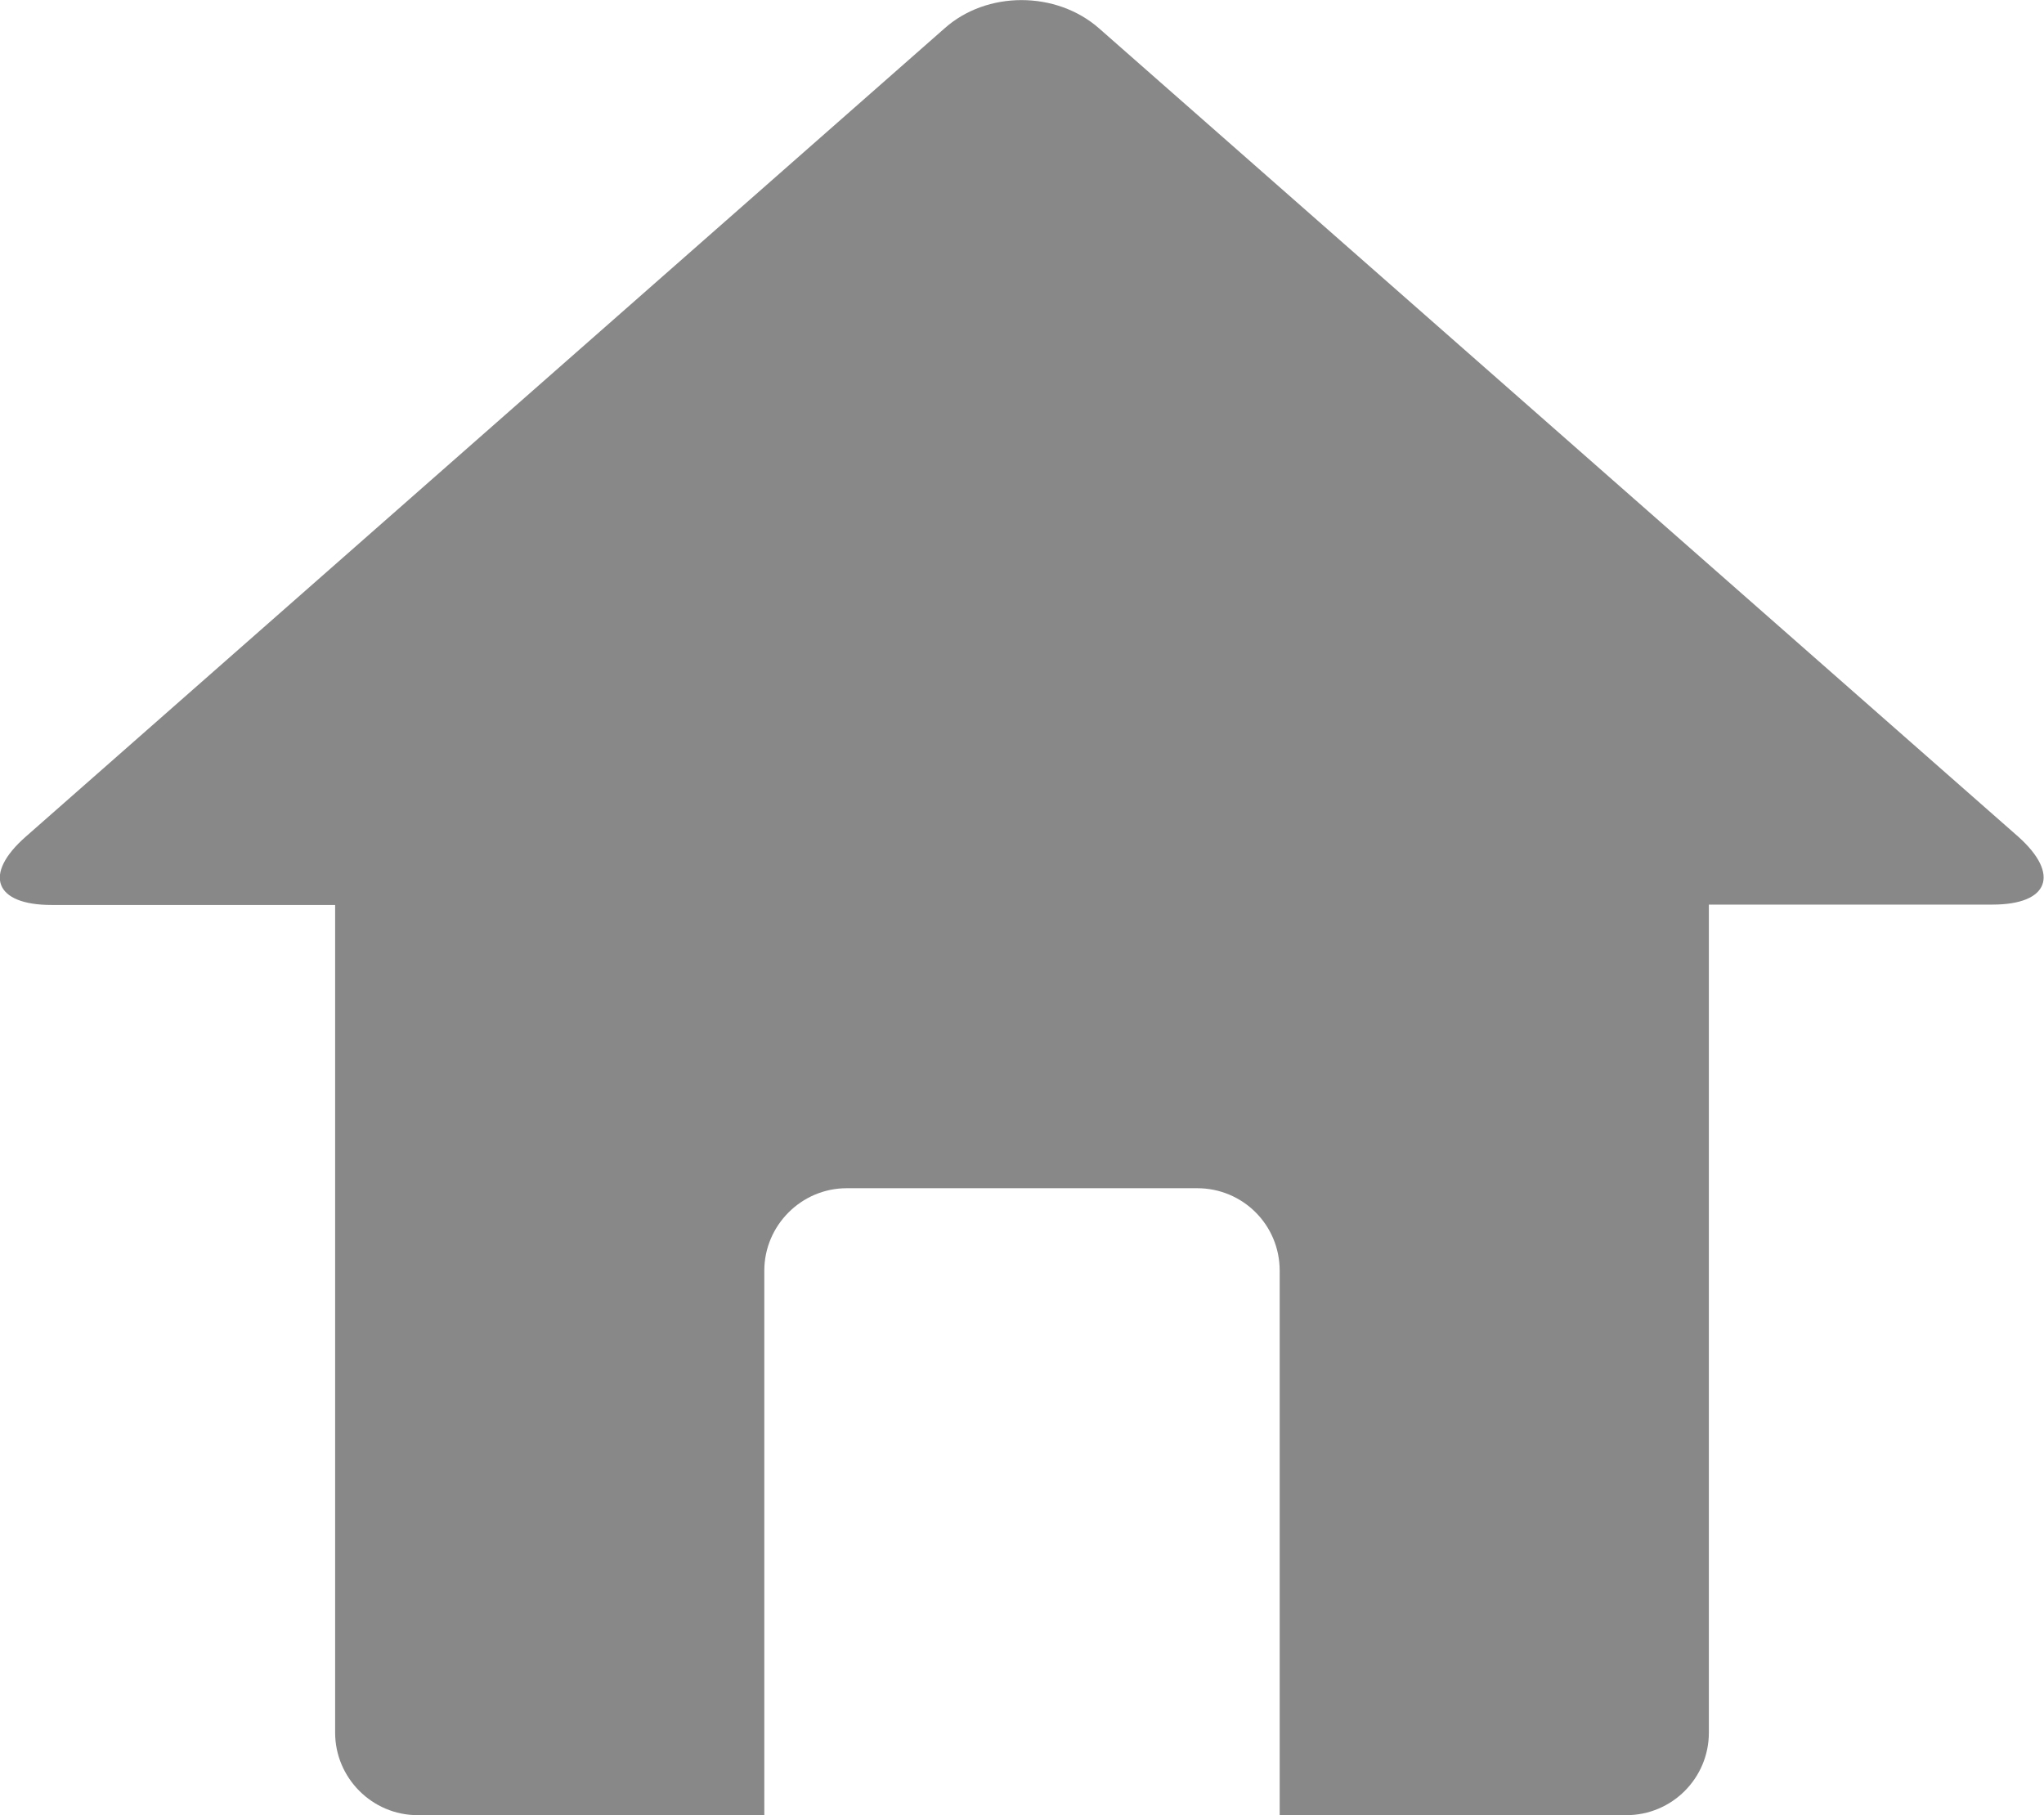
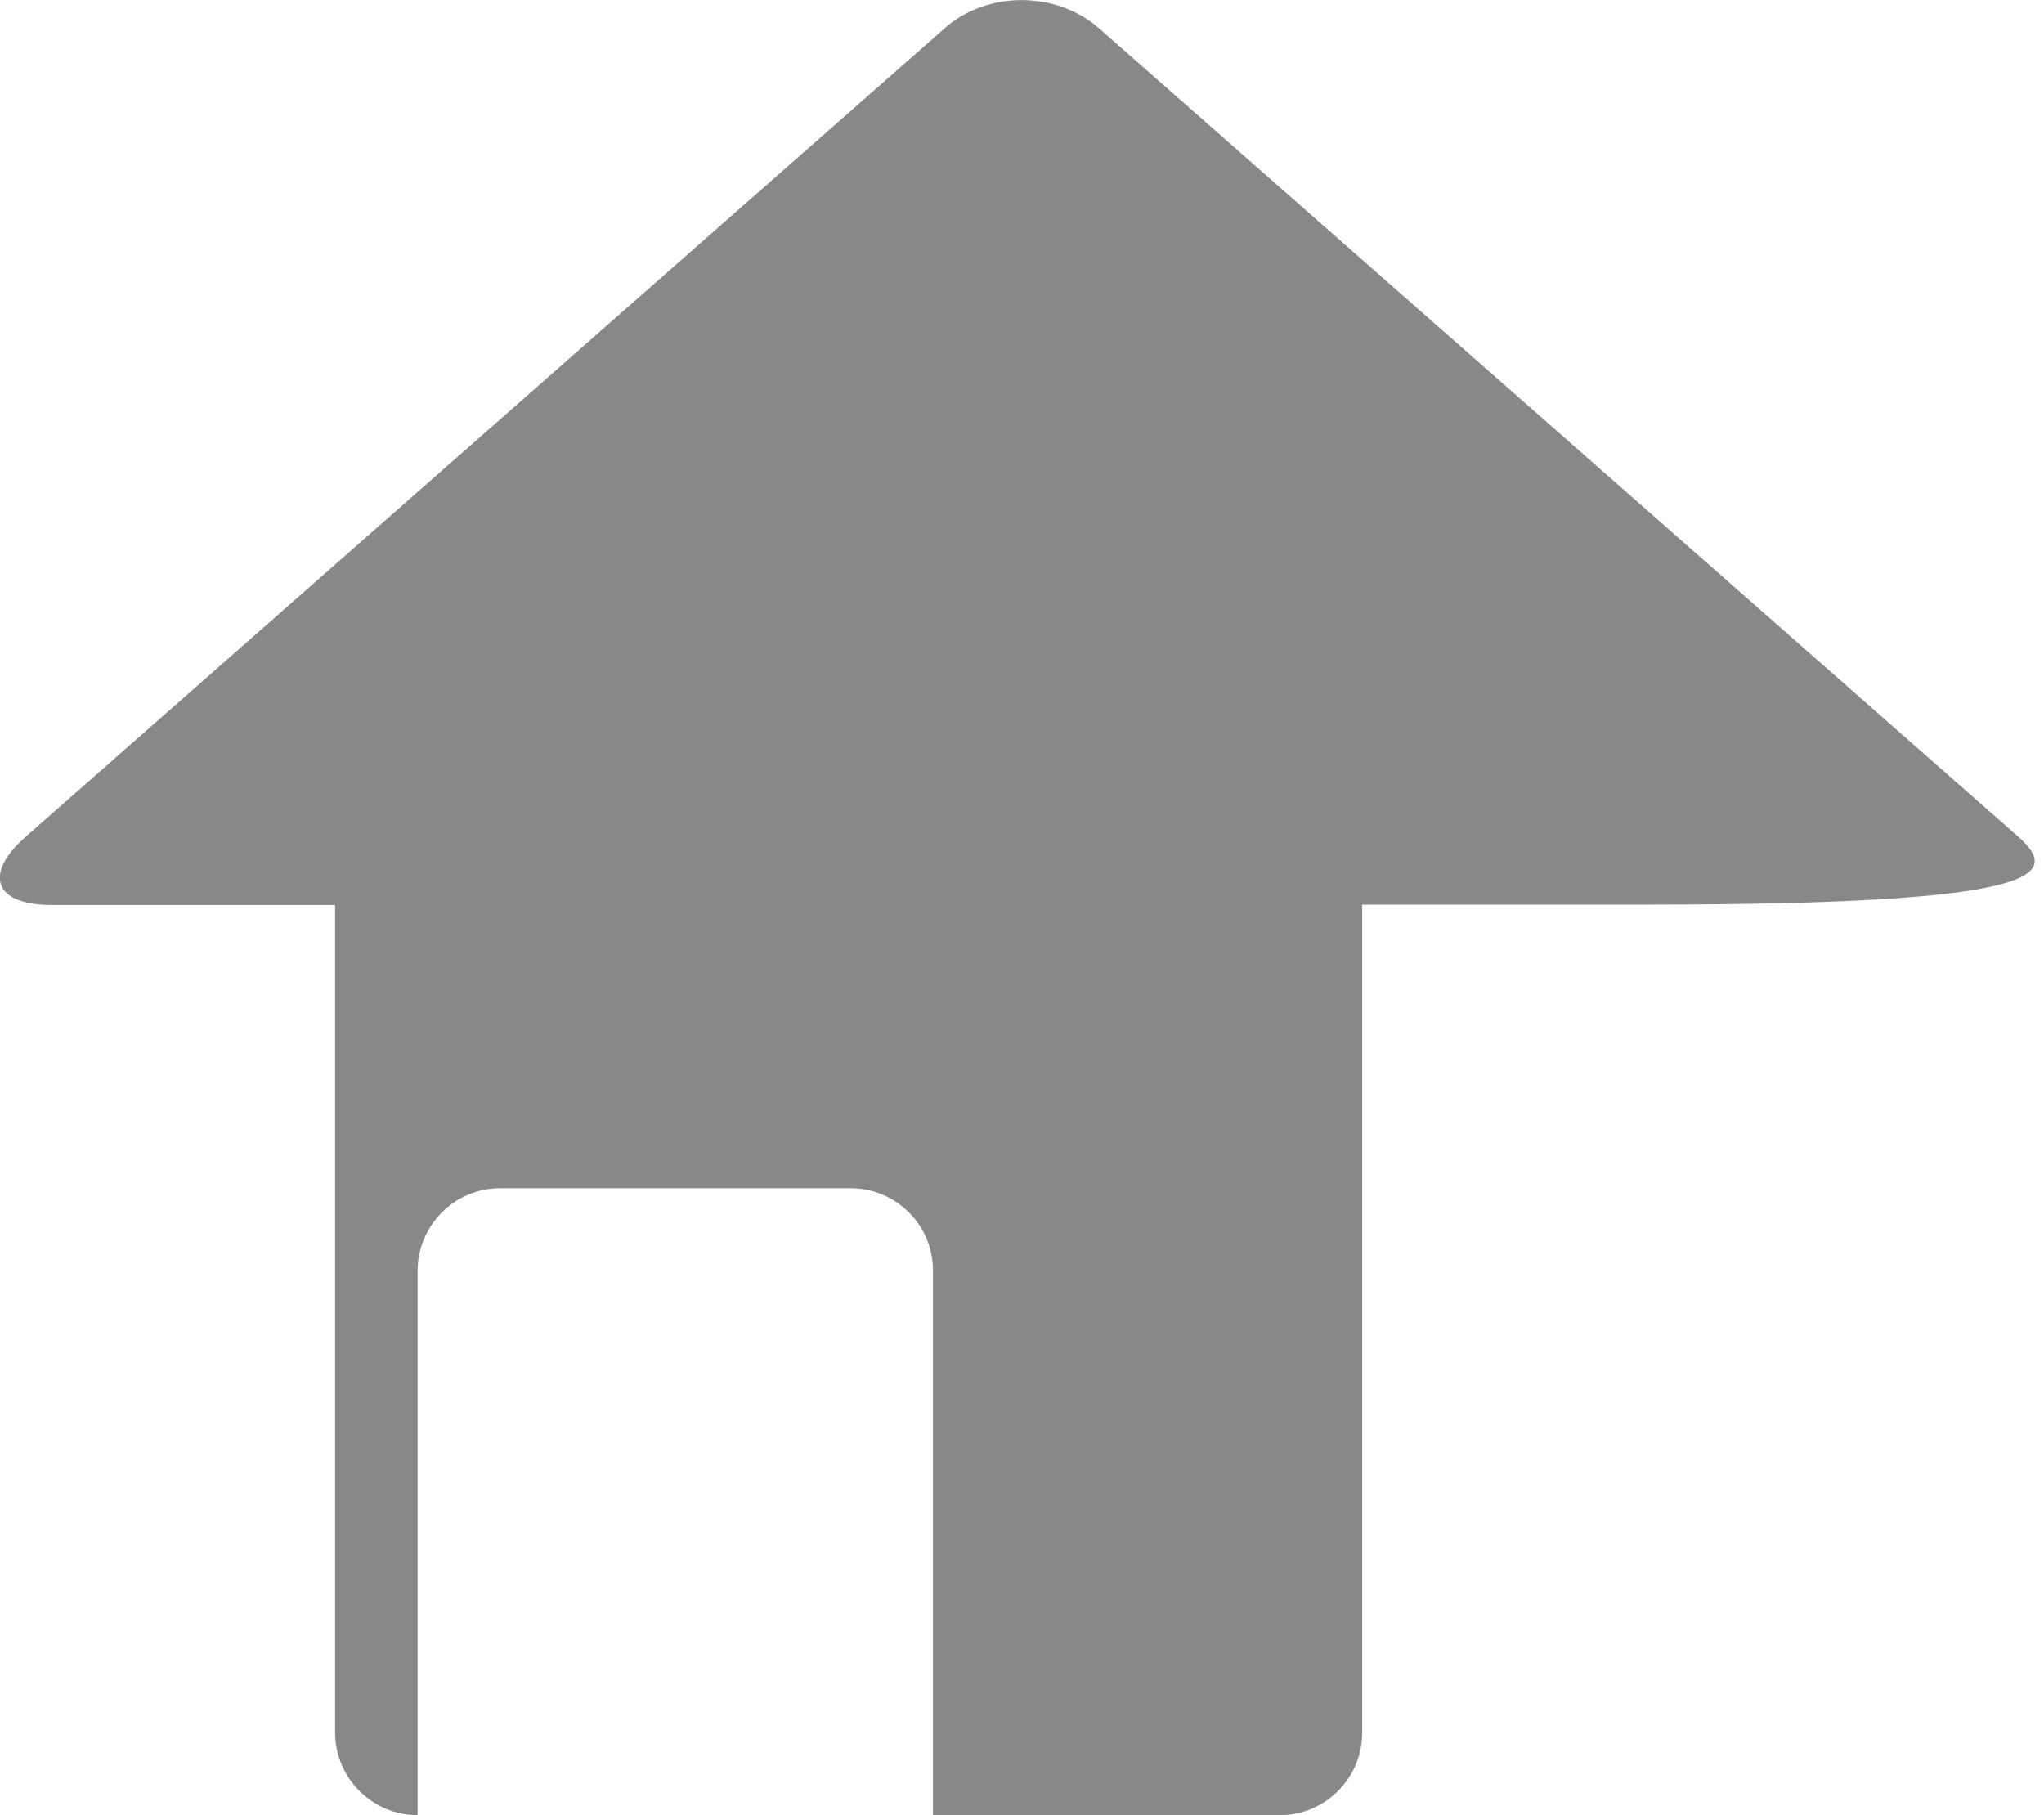
<svg xmlns="http://www.w3.org/2000/svg" version="1.1" id="Capa_1" x="0px" y="0px" viewBox="0 0 547.7 486.4" style="enable-background:new 0 0 547.7 486.4;" xml:space="preserve">
  <style type="text/css">
	.st0{fill:#888888;}
</style>
  <g>
-     <path class="st0" d="M540.8,224.2L294.5,7.6c-11.5-10.1-30.1-10.1-41.4,0L6.9,224.2c-11.5,10.1-8.4,18.3,6.9,18.3h76v221.8   c0,12.1,9.9,22.1,22.1,22.1h92.9V340.5c0-12.1,9.9-22.1,22.1-22.1h93.9c12.2,0,22.1,9.8,22.1,22.1v145.9h92.9   c12.2,0,22.1-9.9,22.1-22.1V242.4h76C549,242.4,552.1,234.3,540.8,224.2z" />
+     <path class="st0" d="M540.8,224.2L294.5,7.6c-11.5-10.1-30.1-10.1-41.4,0L6.9,224.2c-11.5,10.1-8.4,18.3,6.9,18.3h76v221.8   c0,12.1,9.9,22.1,22.1,22.1V340.5c0-12.1,9.9-22.1,22.1-22.1h93.9c12.2,0,22.1,9.8,22.1,22.1v145.9h92.9   c12.2,0,22.1-9.9,22.1-22.1V242.4h76C549,242.4,552.1,234.3,540.8,224.2z" />
  </g>
</svg>